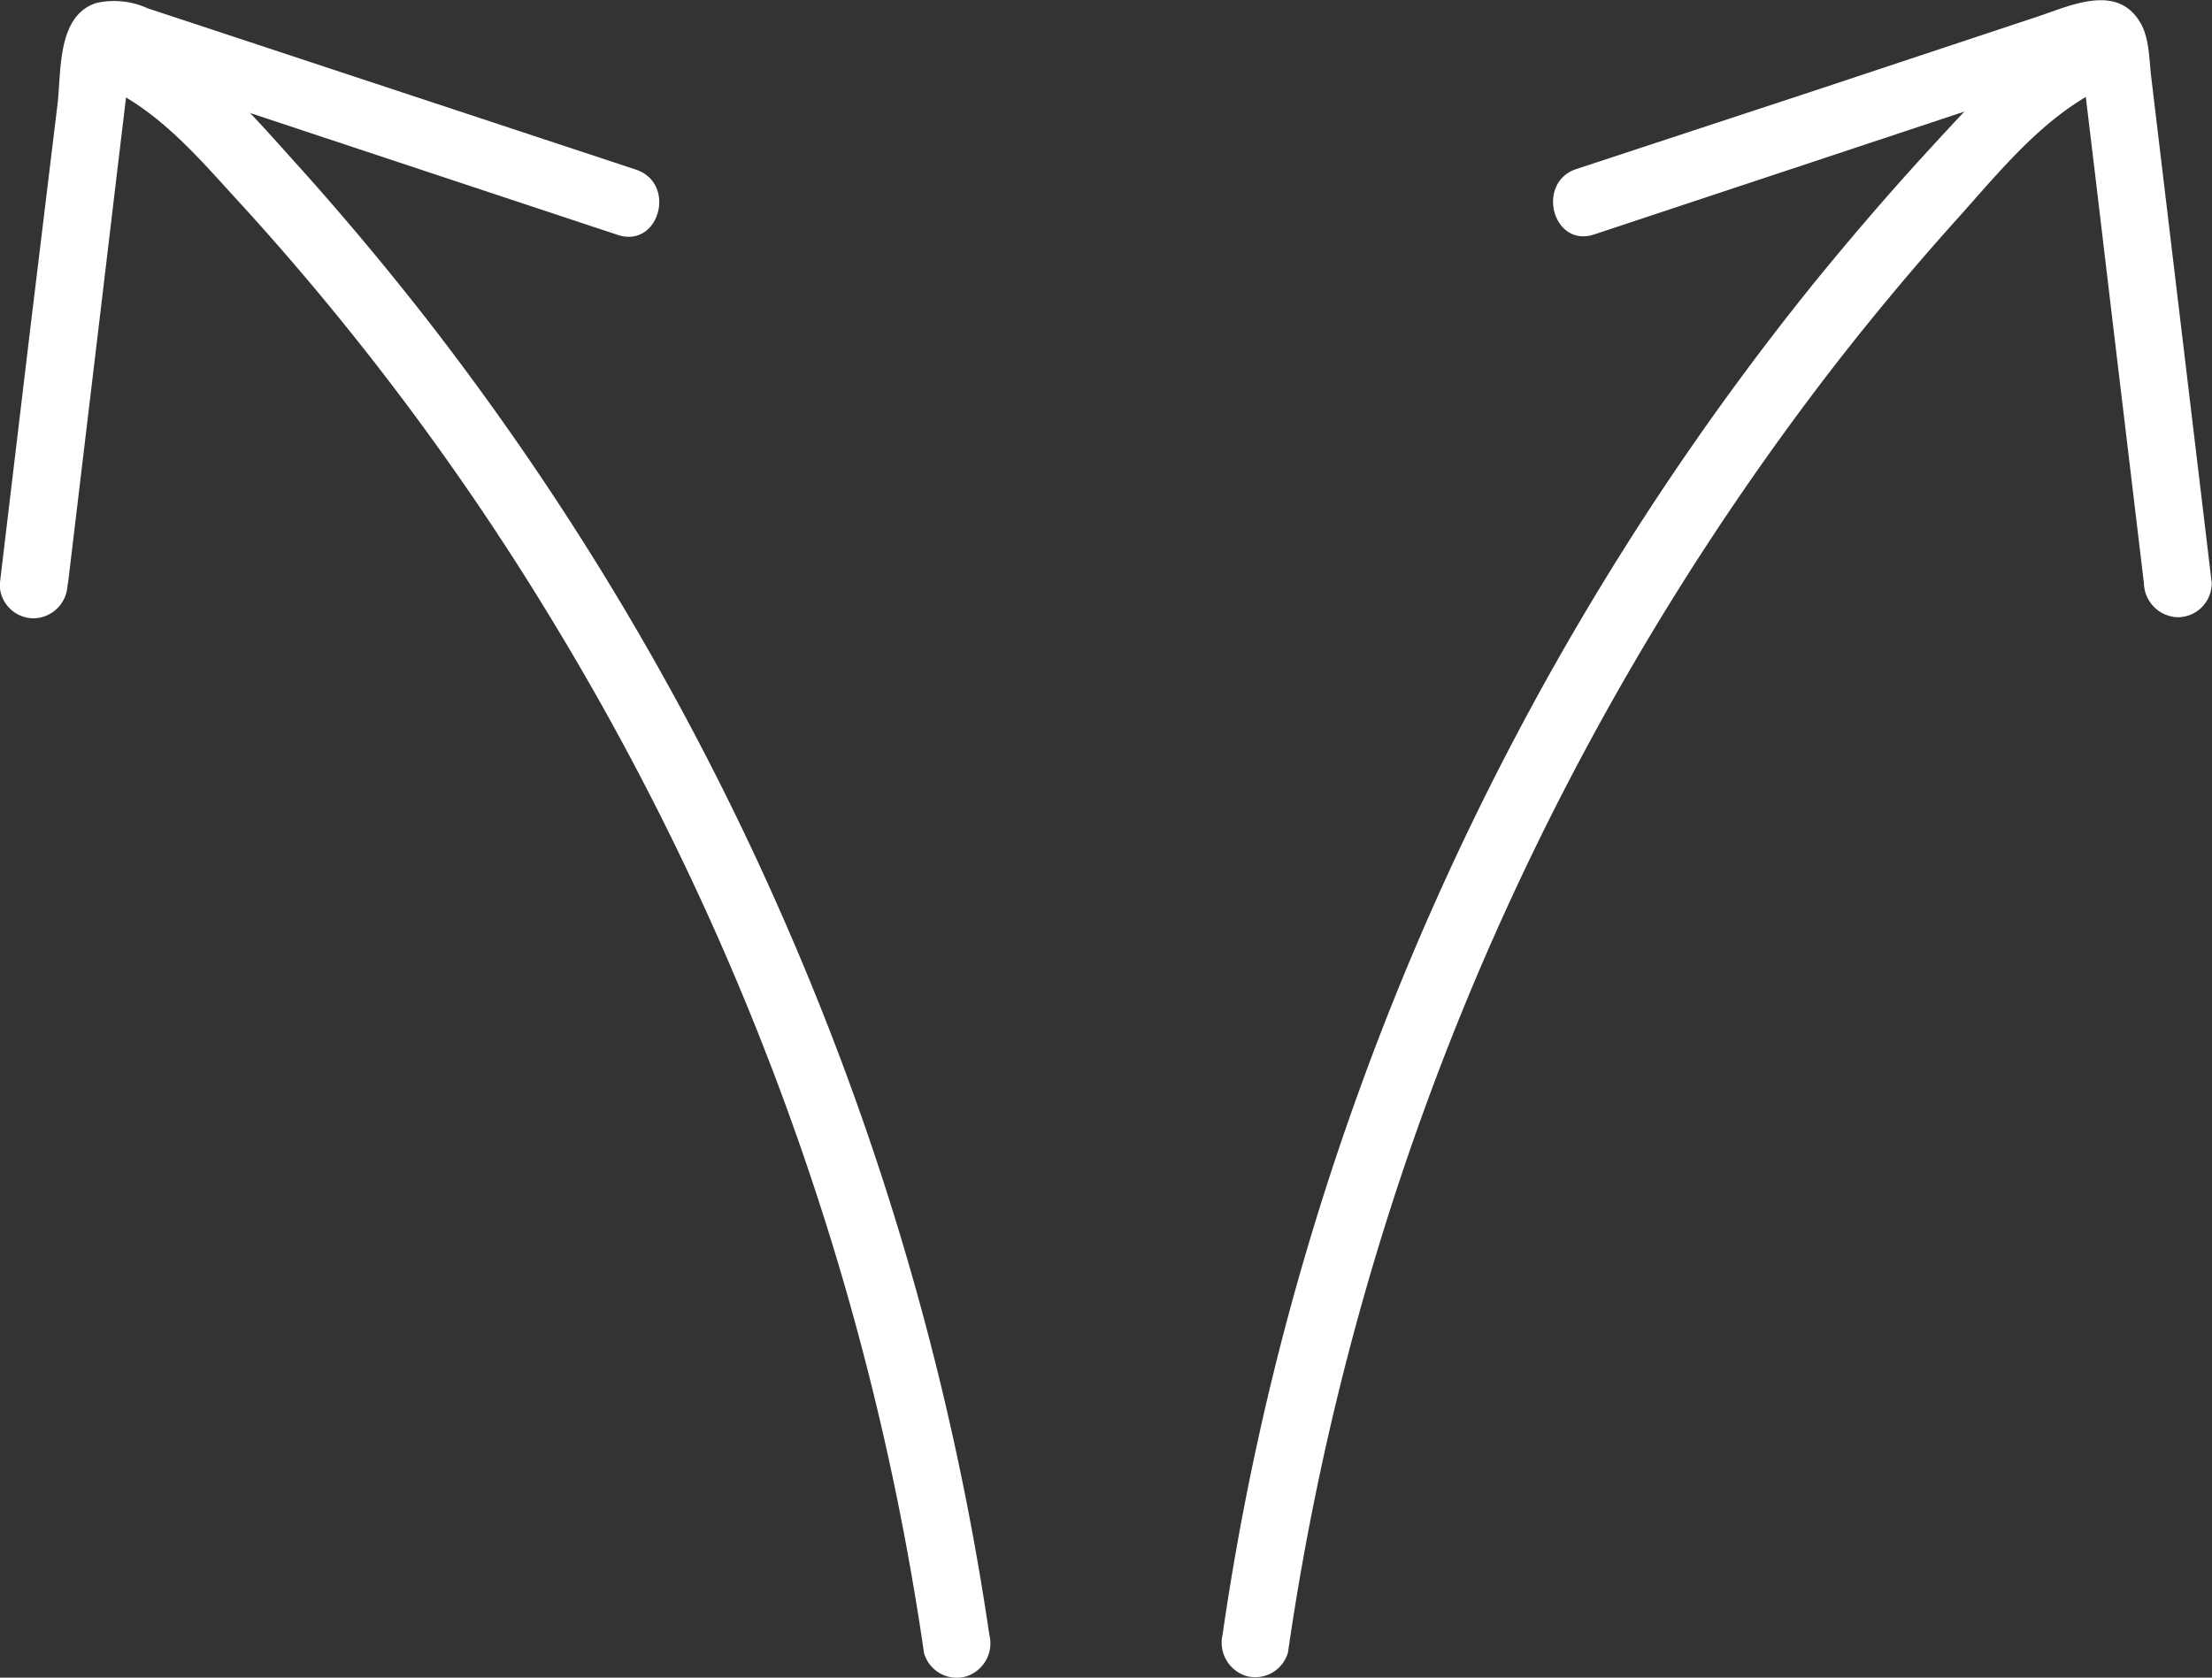
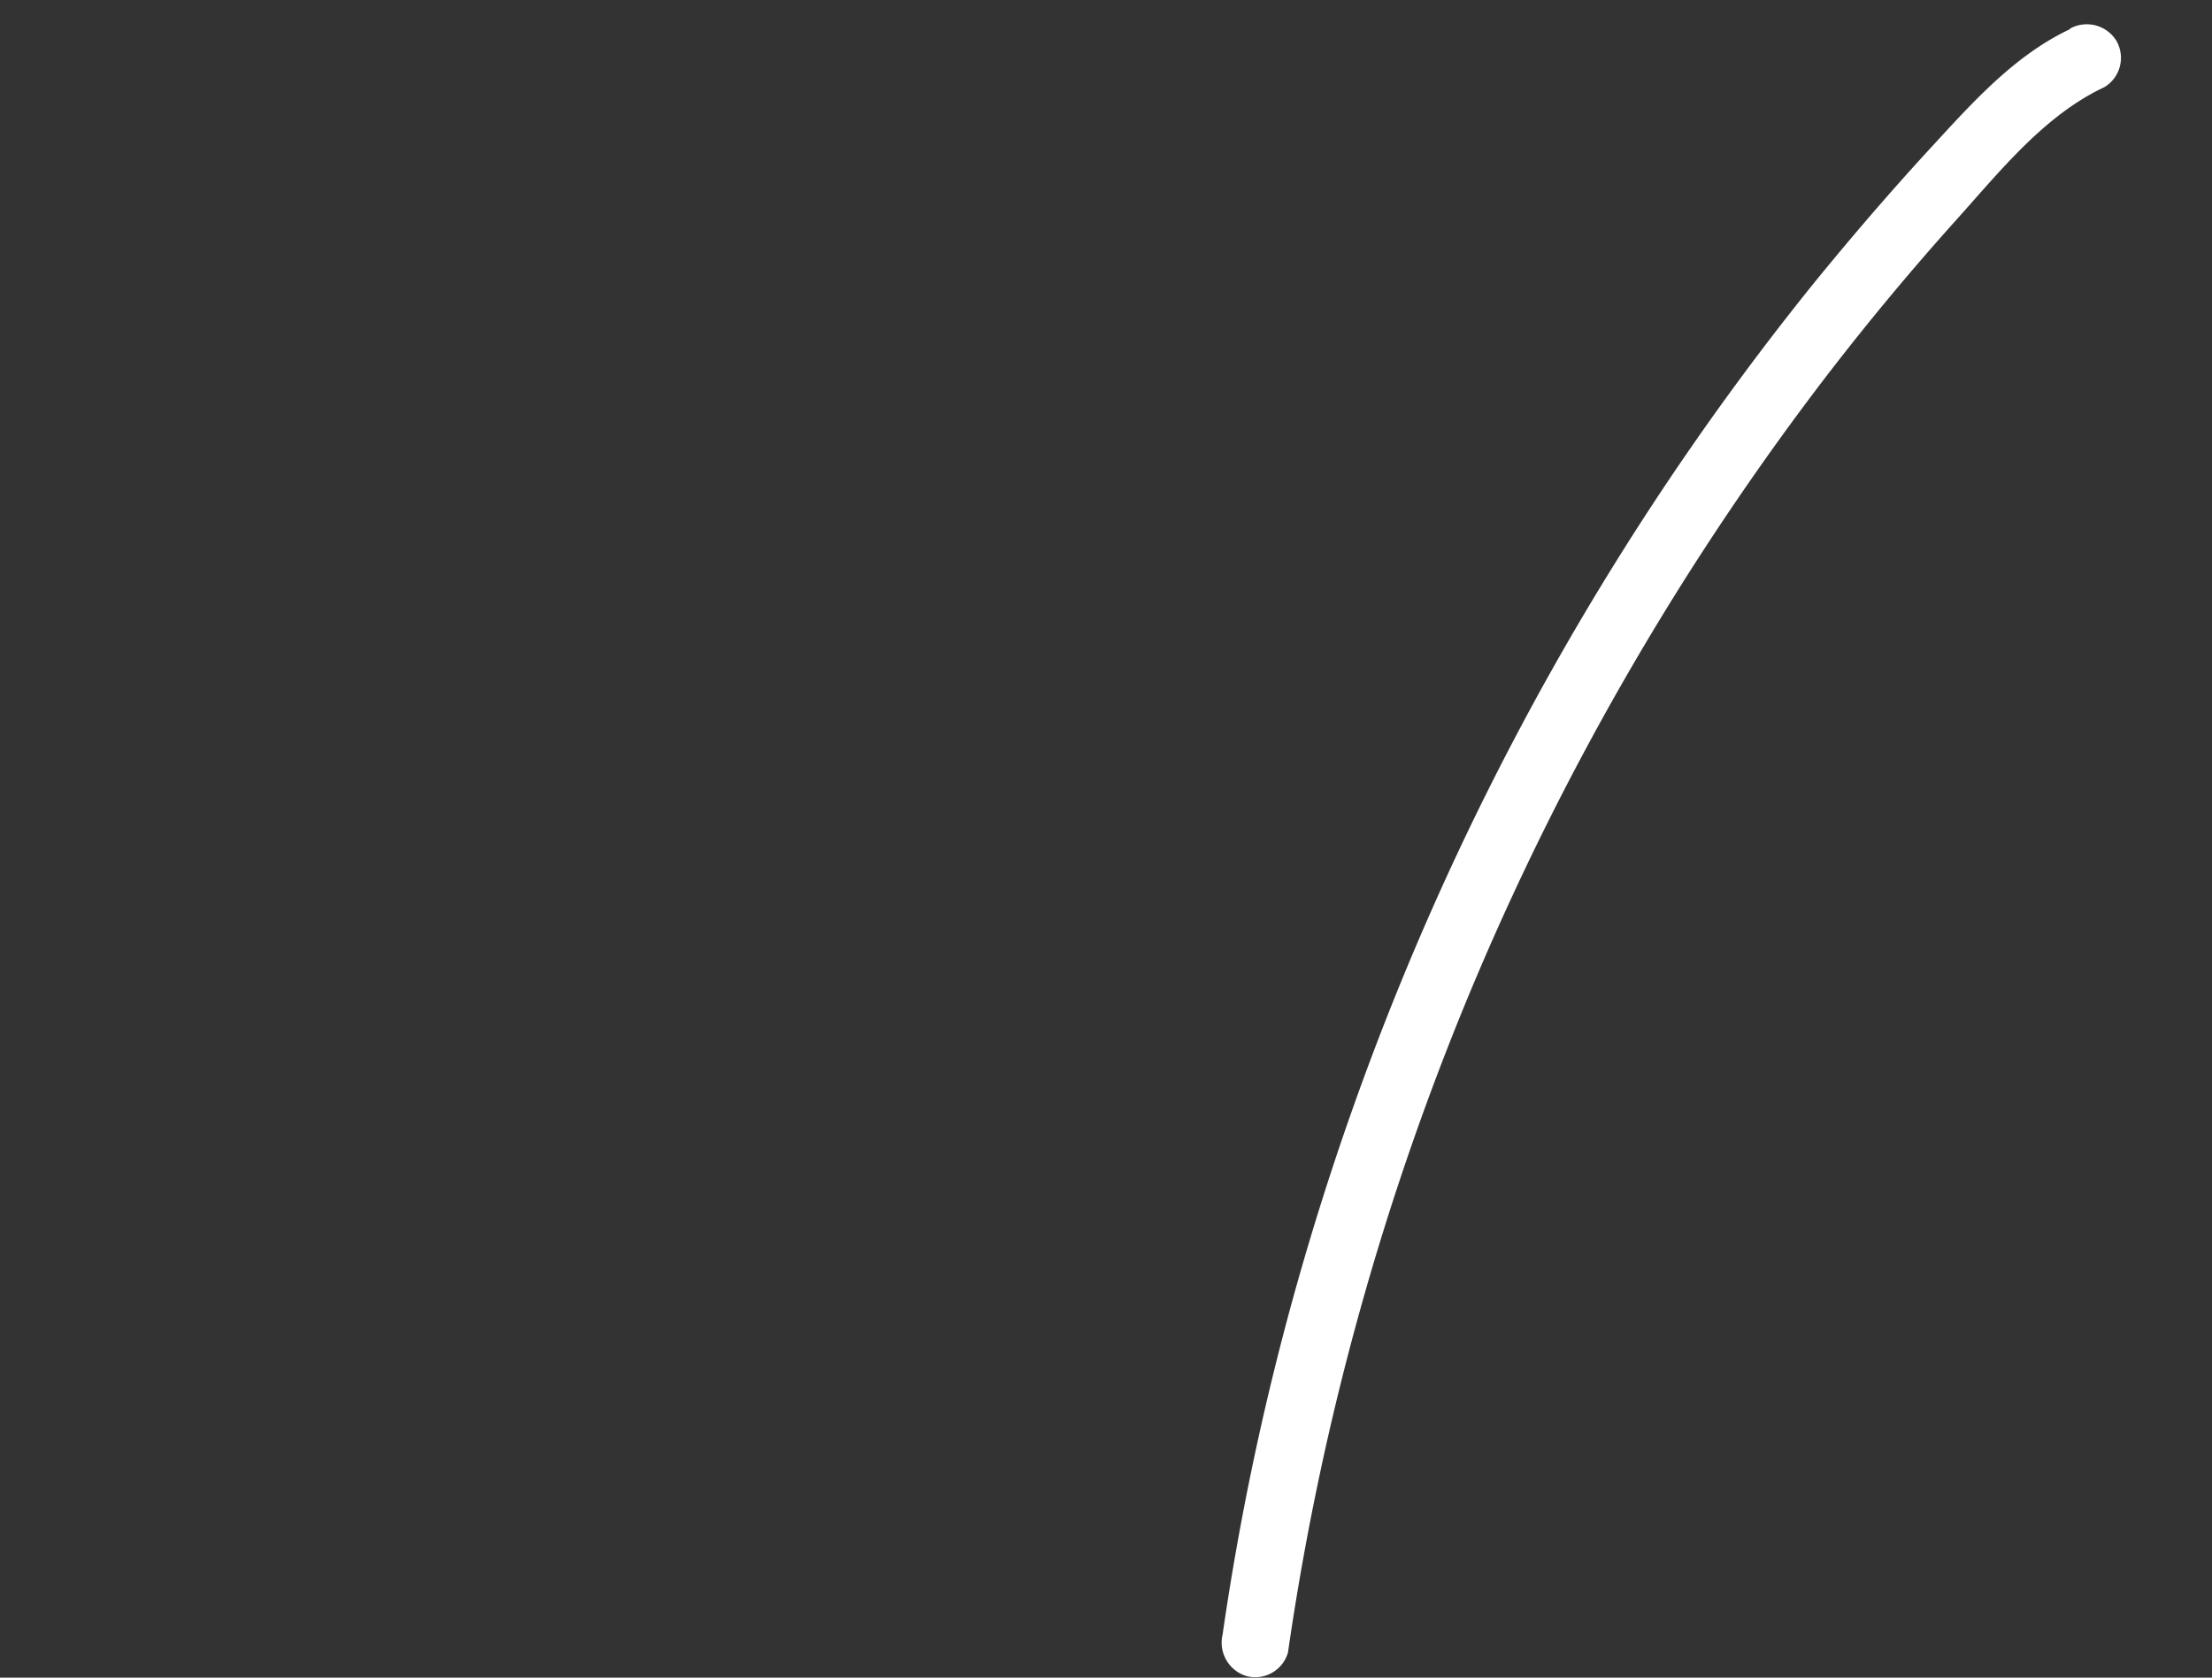
<svg xmlns="http://www.w3.org/2000/svg" id="Capa_1" data-name="Capa 1" viewBox="0 0 163.12 123.75">
  <rect x="0" y="0" width="163.12" height="123.75" fill="#333333" stroke="none" />
  <defs>
    <style>.cls-1{fill:#fff;}</style>
  </defs>
  <title>Missguide</title>
-   <path class="cls-1" d="M123.45,181.2l2.38-19.91,1.17-9.84.59-4.92.29-2.46a6,6,0,0,1,.25-1.9l-.9.9c-.6.45-.54-.16-.31.1s.83.27,1.1.36l2.37.78,4.73,1.57,9.7,3.22L164,155.46c3.06,1,4.37-3.81,1.33-4.82L133.14,140l-3.79-1.25a6,6,0,0,0-3.81-.4c-2.91.94-2.57,5.05-2.86,7.48l-2,16.48-2.26,18.93a2.51,2.51,0,0,0,2.5,2.5,2.55,2.55,0,0,0,2.5-2.5Z" transform="translate(-118.44 -138.13)" />
-   <path class="cls-1" d="M126.38,144.6c3.91,1.84,6.78,5.26,9.65,8.39s5.76,6.51,8.47,9.9a197.08,197.08,0,0,1,14.77,21.18,203,203,0,0,1,21,47.32,202,202,0,0,1,6.31,28.67,2.51,2.51,0,0,0,3.07,1.74,2.56,2.56,0,0,0,1.75-3.07,205.87,205.87,0,0,0-14.5-51.25A207.58,207.58,0,0,0,150,161.79q-4.58-5.88-9.56-11.42c-3.37-3.73-6.86-7.91-11.49-10.09a2.57,2.57,0,0,0-3.42.9,2.52,2.52,0,0,0,.89,3.42Z" transform="translate(-118.44 -138.13)" />
-   <path class="cls-1" d="M281.55,181.2l-4-33.44-.47-3.93c-.17-1.39-.12-3-.9-4.18-1.73-2.71-5.12-1.08-7.44-.31l-15.84,5.26-18.22,6c-3,1-1.74,5.84,1.33,4.82l19.16-6.36,9.46-3.14,4.73-1.57,2.37-.78a4.33,4.33,0,0,0,1.18-.4c.41-.33.37.26-.15-.14l-.9-.9a4.73,4.73,0,0,1,.22,1.66l.29,2.46.59,4.91,1.2,10.09,2.38,19.91a2.57,2.57,0,0,0,2.5,2.5,2.51,2.51,0,0,0,2.5-2.5Z" transform="translate(-118.44 -138.13)" />
  <path class="cls-1" d="M271.09,140.28c-4.1,1.93-7.21,5.43-10.23,8.71s-5.87,6.6-8.64,10a207.17,207.17,0,0,0-37.14,70.43,202,202,0,0,0-6.48,29.27,2.58,2.58,0,0,0,1.75,3.07,2.51,2.51,0,0,0,3.07-1.74,201.77,201.77,0,0,1,13.91-49.86,204.07,204.07,0,0,1,26.12-44.71q4.43-5.73,9.27-11.12c3.21-3.57,6.47-7.69,10.9-9.77a2.52,2.52,0,0,0,.89-3.42,2.56,2.56,0,0,0-3.42-.9Z" transform="translate(-118.44 -138.13)" />
</svg>